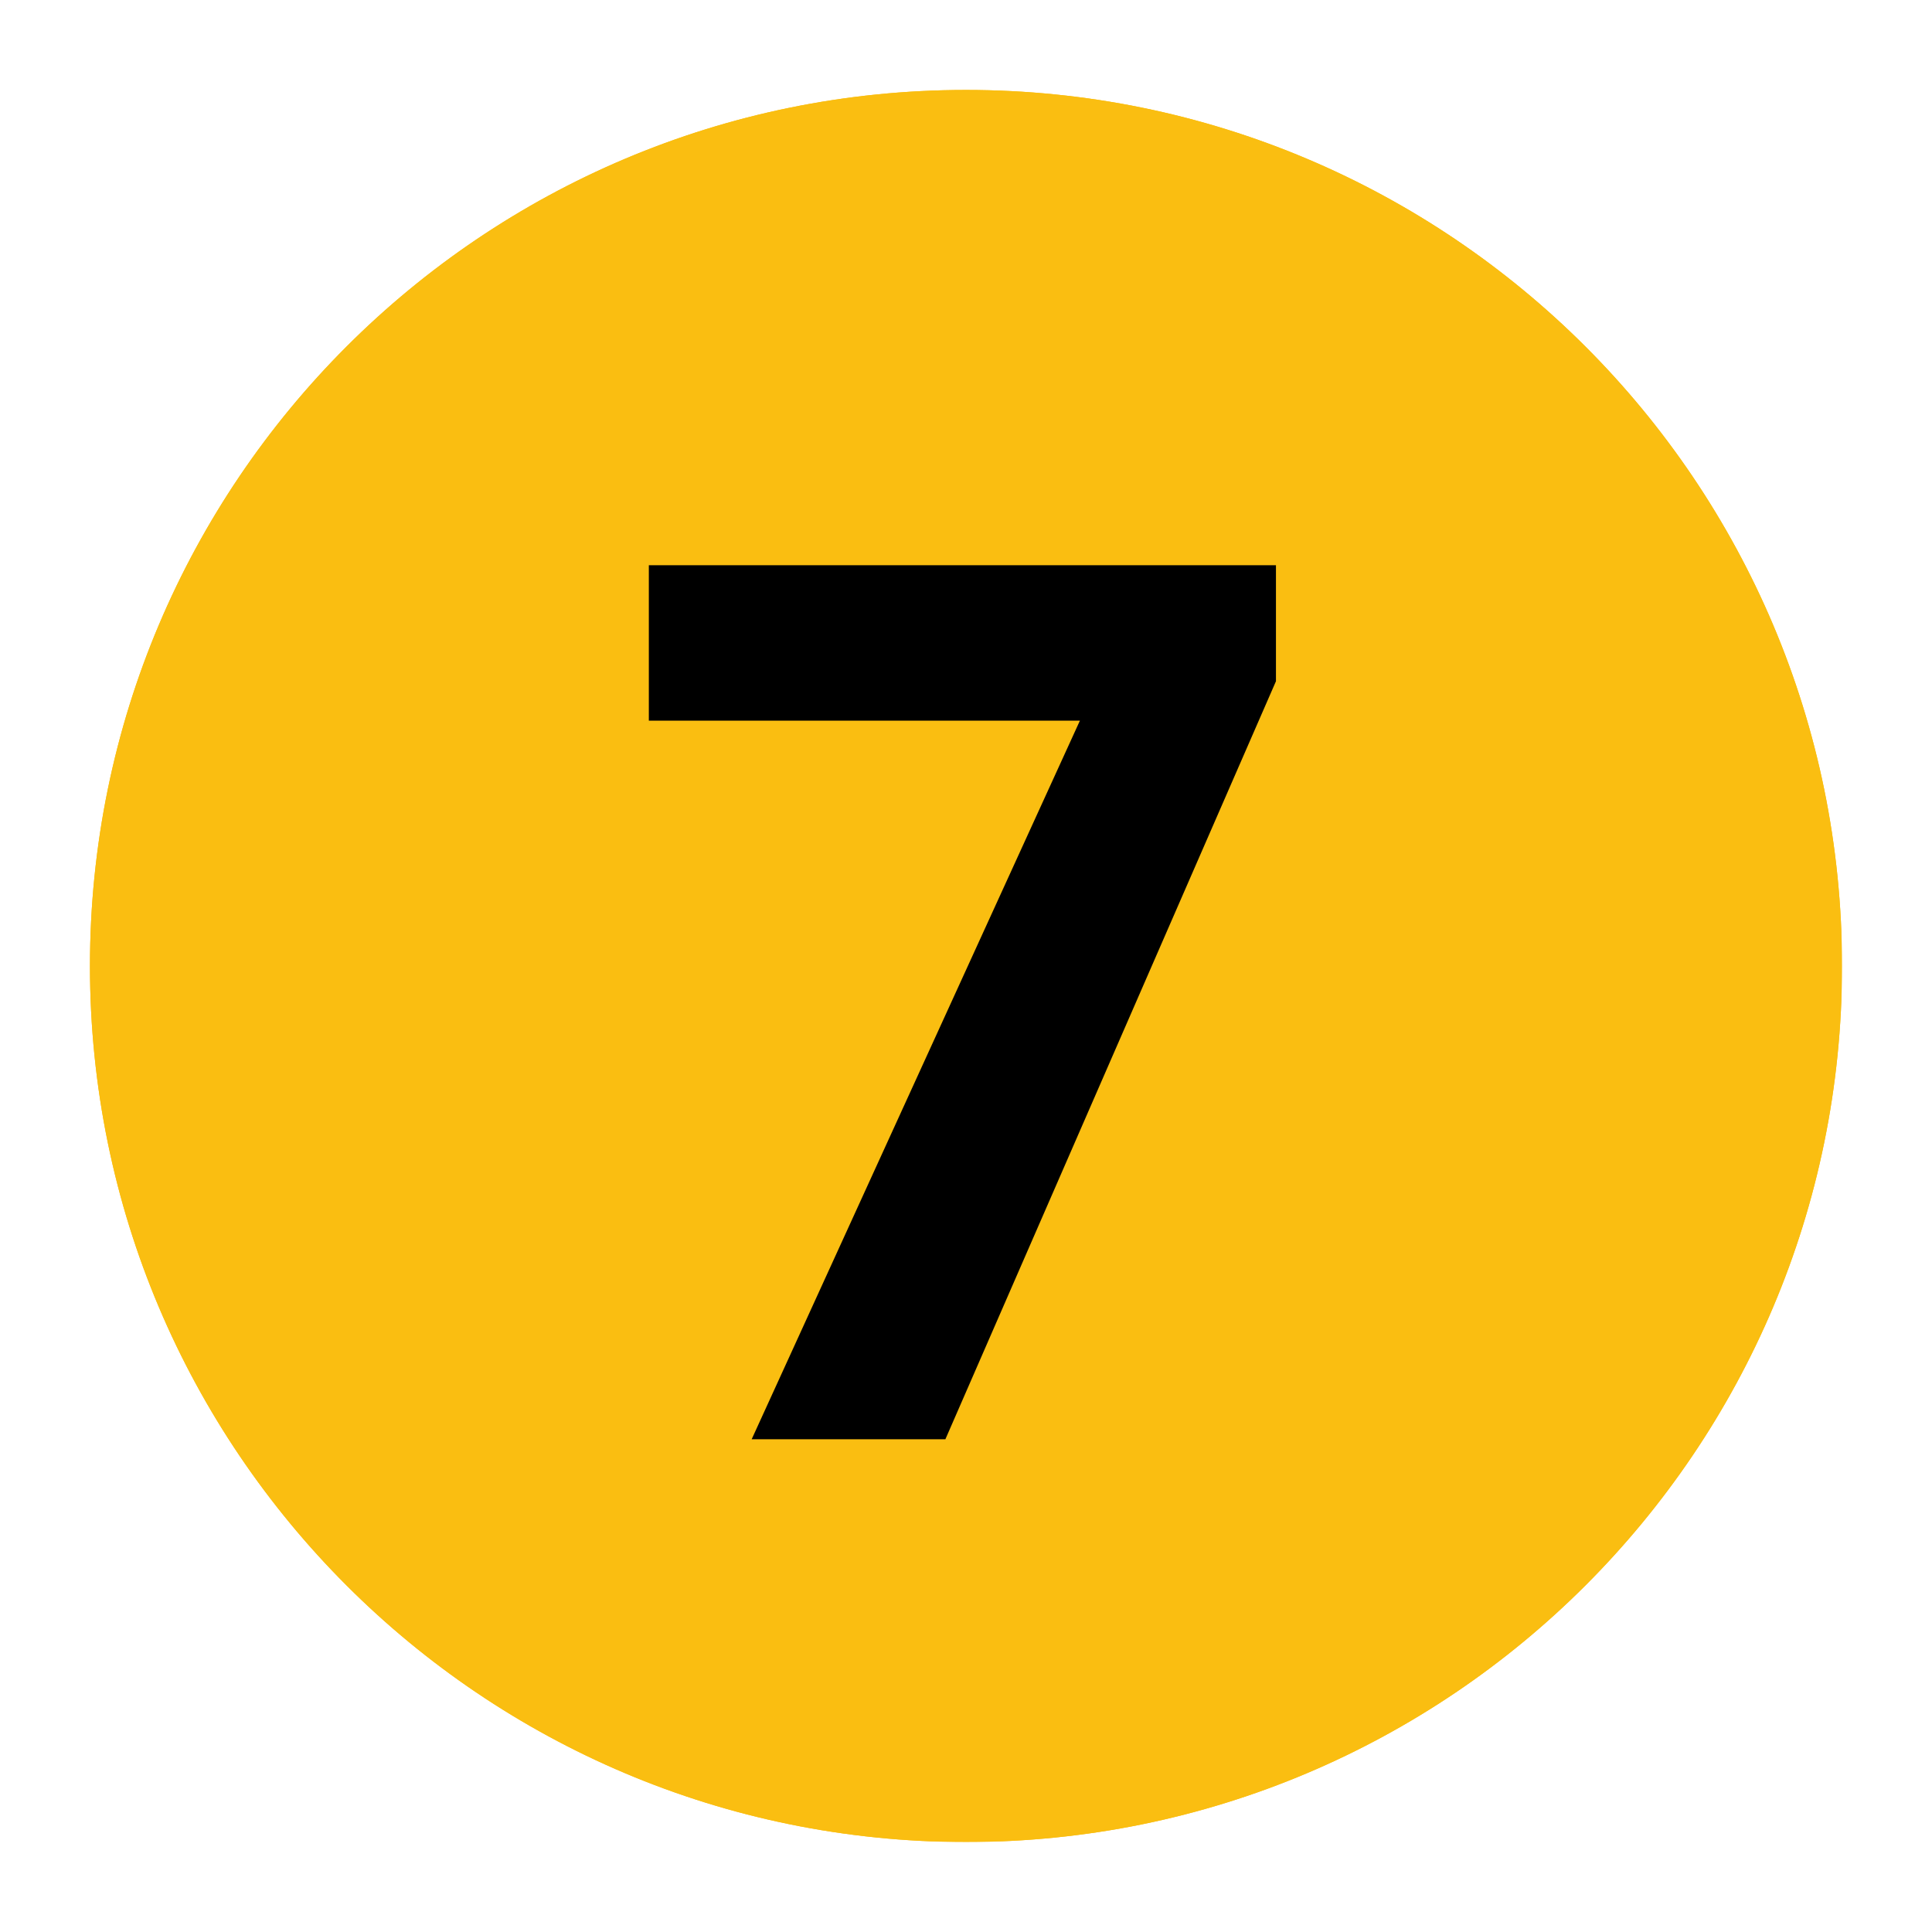
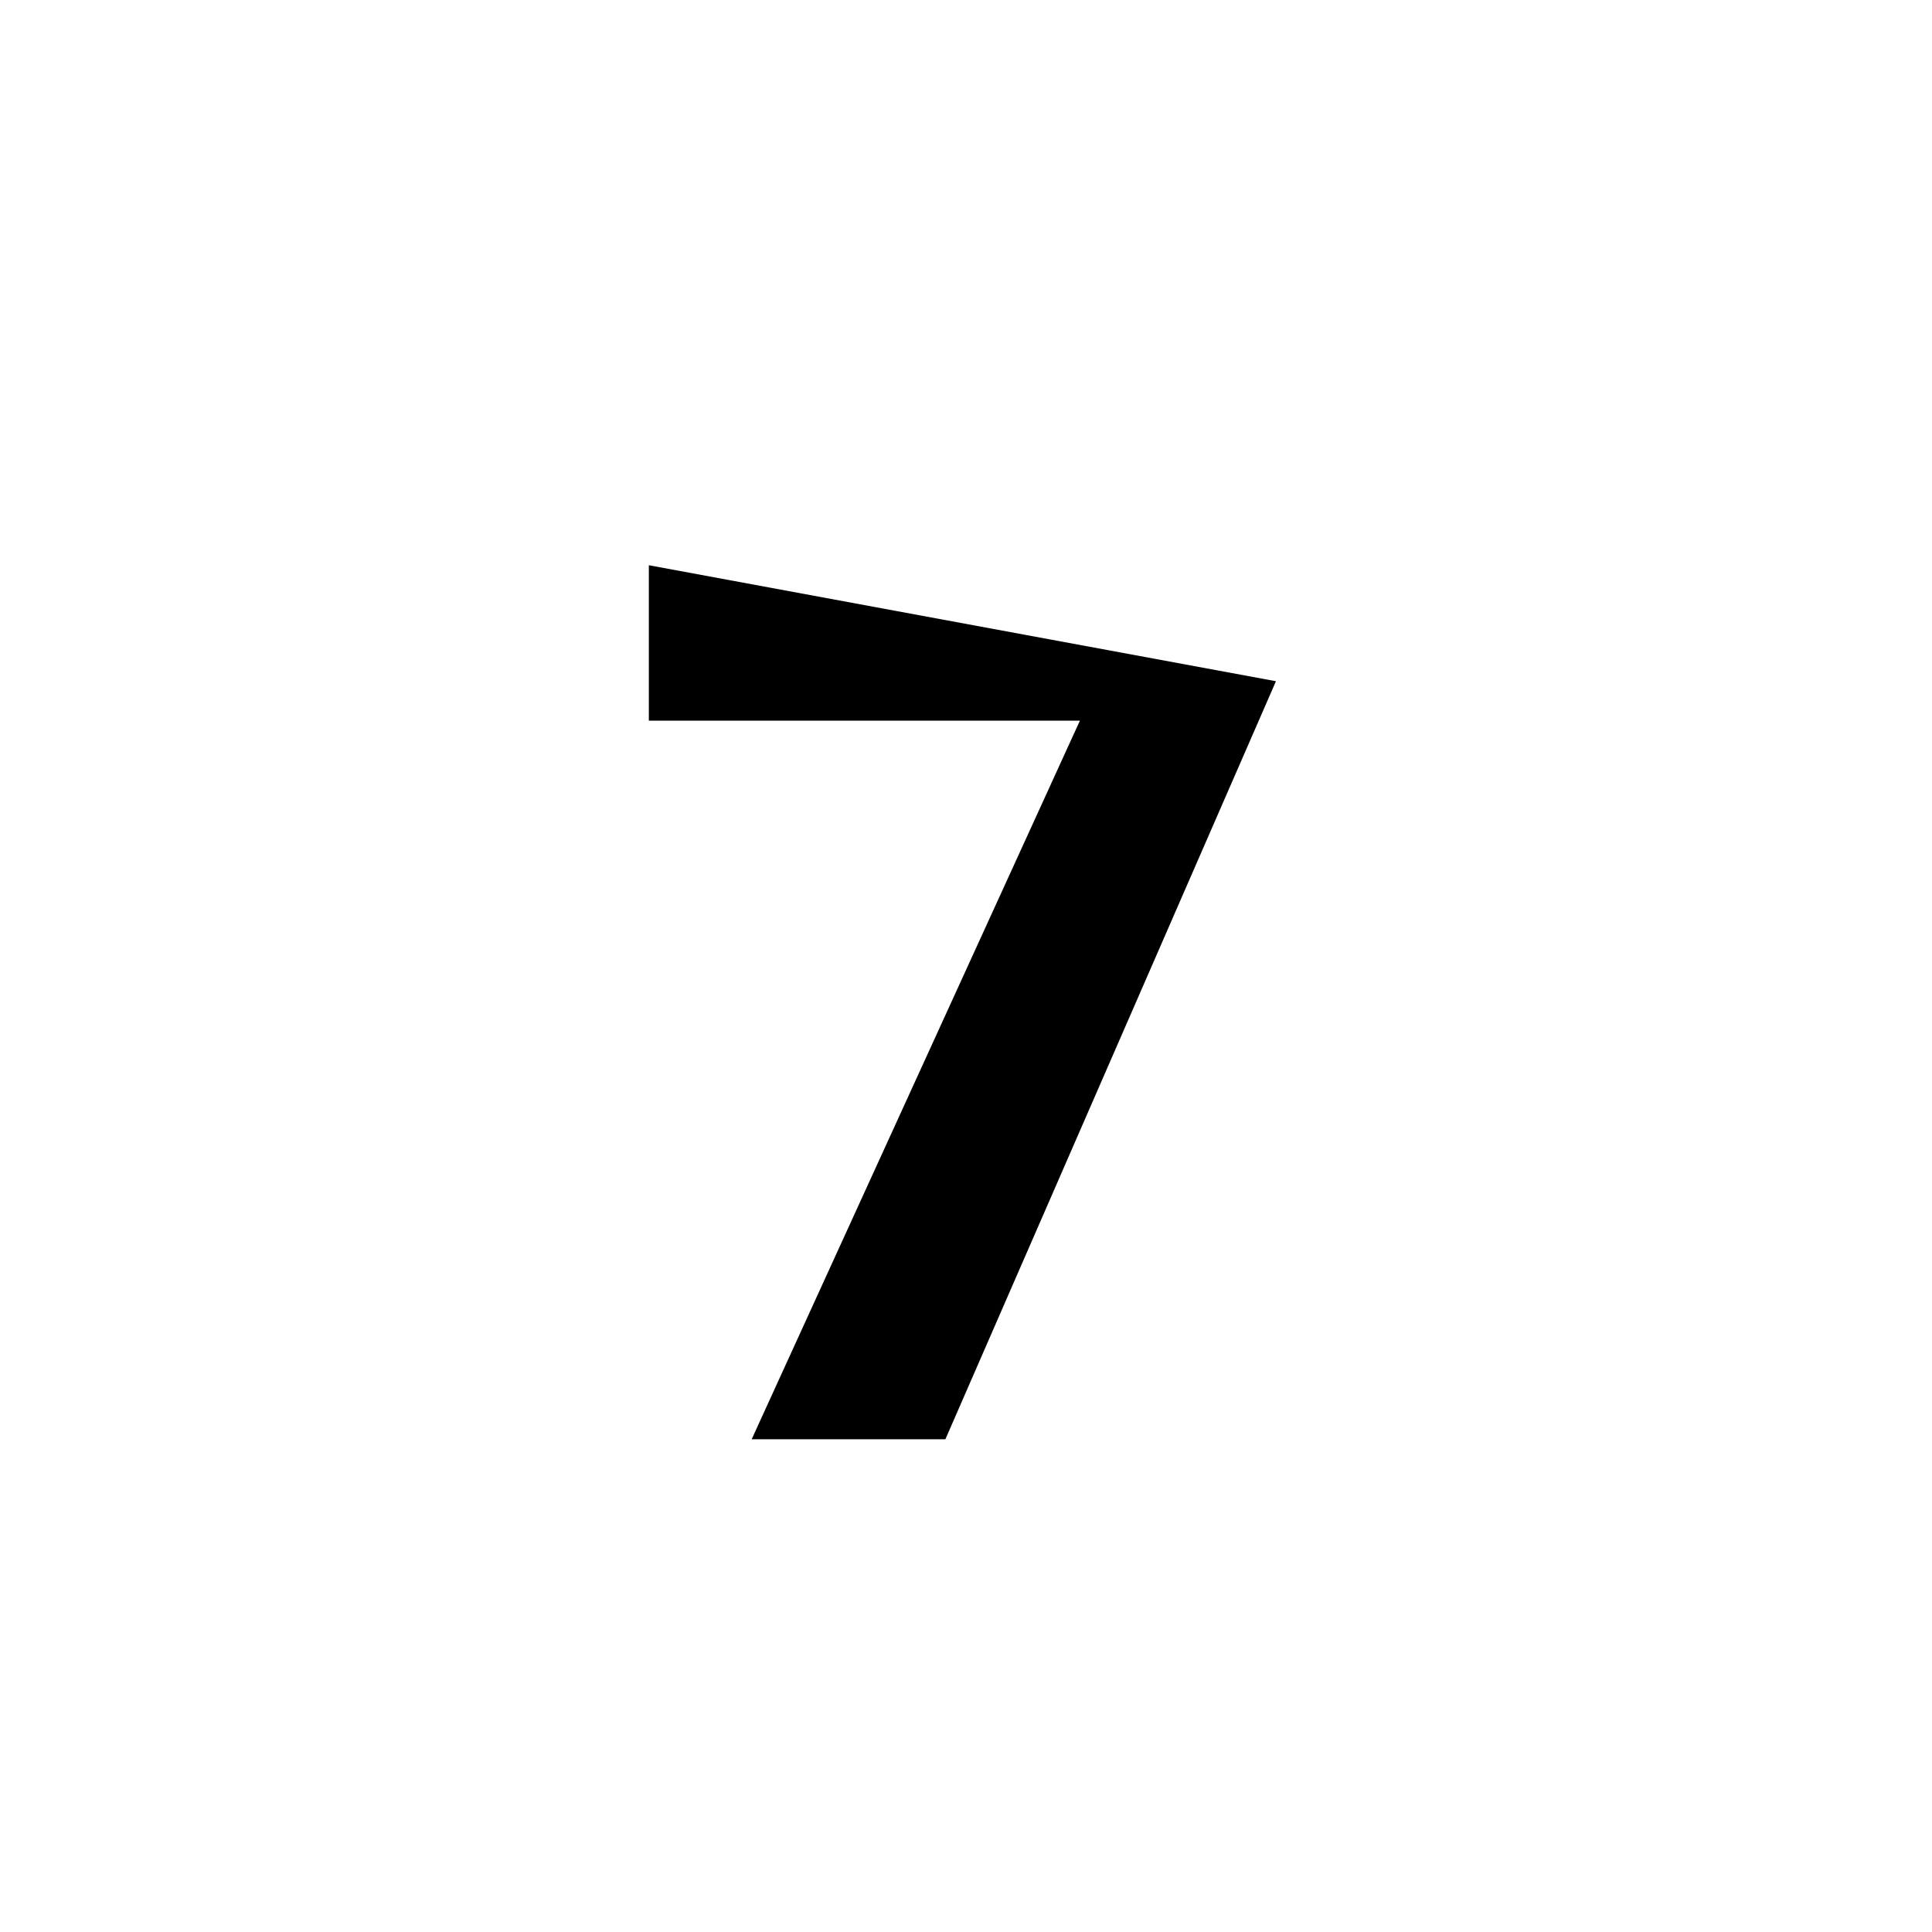
<svg xmlns="http://www.w3.org/2000/svg" width="1080" zoomAndPan="magnify" viewBox="0 0 810 810" height="1080" preserveAspectRatio="xMidYMid meet" version="1.0">
  <defs>
    <g />
    <clipPath id="16e18351ca">
      <path d="M 37.715 37.715 L 772.285 37.715 L 772.285 772.285 L 37.715 772.285 Z M 37.715 37.715 " clip-rule="nonzero" />
    </clipPath>
    <clipPath id="078e101fe7">
-       <path d="M 405 37.715 C 202.152 37.715 37.715 202.152 37.715 405 C 37.715 607.848 202.152 772.285 405 772.285 C 607.848 772.285 772.285 607.848 772.285 405 C 772.285 202.152 607.848 37.715 405 37.715 Z M 405 37.715 " clip-rule="nonzero" />
-     </clipPath>
+       </clipPath>
    <clipPath id="eed874c839">
-       <path d="M 0.715 0.715 L 735.285 0.715 L 735.285 735.285 L 0.715 735.285 Z M 0.715 0.715 " clip-rule="nonzero" />
-     </clipPath>
+       </clipPath>
    <clipPath id="d287e76e6d">
      <path d="M 368 0.715 C 165.152 0.715 0.715 165.152 0.715 368 C 0.715 570.848 165.152 735.285 368 735.285 C 570.848 735.285 735.285 570.848 735.285 368 C 735.285 165.152 570.848 0.715 368 0.715 Z M 368 0.715 " clip-rule="nonzero" />
    </clipPath>
    <clipPath id="b480f65ffb">
-       <rect x="0" width="736" y="0" height="736" />
-     </clipPath>
+       </clipPath>
    <clipPath id="bbc80068c8">
      <path d="M 37.715 37.715 L 771.965 37.715 L 771.965 771.965 L 37.715 771.965 Z M 37.715 37.715 " clip-rule="nonzero" />
    </clipPath>
    <clipPath id="6e51a913bc">
-       <path d="M 405 37.715 C 202.152 37.715 37.715 202.152 37.715 405 C 37.715 607.844 202.152 772.281 405 772.281 C 607.844 772.281 772.281 607.844 772.281 405 C 772.281 202.152 607.844 37.715 405 37.715 Z M 405 37.715 " clip-rule="nonzero" />
-     </clipPath>
+       </clipPath>
    <clipPath id="d26d3c62a1">
      <rect x="0" width="294" y="0" height="701" />
    </clipPath>
  </defs>
  <g clip-path="url(#16e18351ca)">
    <g clip-path="url(#078e101fe7)">
      <g transform="matrix(1, 0, 0, 1, 37, 37)">
        <g clip-path="url(#b480f65ffb)">
          <g clip-path="url(#eed874c839)">
            <g clip-path="url(#d287e76e6d)">
-               <path fill="#fabe11" d="M 0.715 0.715 L 735.285 0.715 L 735.285 735.285 L 0.715 735.285 Z M 0.715 0.715 " fill-opacity="1" fill-rule="nonzero" />
-             </g>
+               </g>
          </g>
        </g>
      </g>
    </g>
  </g>
  <g clip-path="url(#bbc80068c8)">
    <g clip-path="url(#6e51a913bc)">
      <path stroke-linecap="butt" transform="matrix(0.75, 0, 0, 0.75, 37.715, 37.715)" fill="none" stroke-linejoin="miter" d="M 489.713 -0 C 219.25 -0 -0 219.25 -0 489.713 C -0 760.172 219.25 979.422 489.713 979.422 C 760.172 979.422 979.422 760.172 979.422 489.713 C 979.422 219.25 760.172 -0 489.713 -0 Z M 489.713 -0 " stroke="#fabe11" stroke-width="32" stroke-opacity="1" stroke-miterlimit="4" />
    </g>
  </g>
  <g transform="matrix(1, 0, 0, 1, 258, 54)">
    <g clip-path="url(#d26d3c62a1)">
      <g fill="#000000" fill-opacity="1">
        <g transform="translate(0.249, 549.415)">
          <g>
-             <path d="M 56.891 0 L 194.5 -301.266 L 13.781 -301.266 L 13.781 -366.438 L 276.703 -366.438 L 276.703 -317.812 L 138.109 0 Z M 56.891 0 " />
+             <path d="M 56.891 0 L 194.5 -301.266 L 13.781 -301.266 L 13.781 -366.438 L 276.703 -317.812 L 138.109 0 Z M 56.891 0 " />
          </g>
        </g>
      </g>
    </g>
  </g>
</svg>